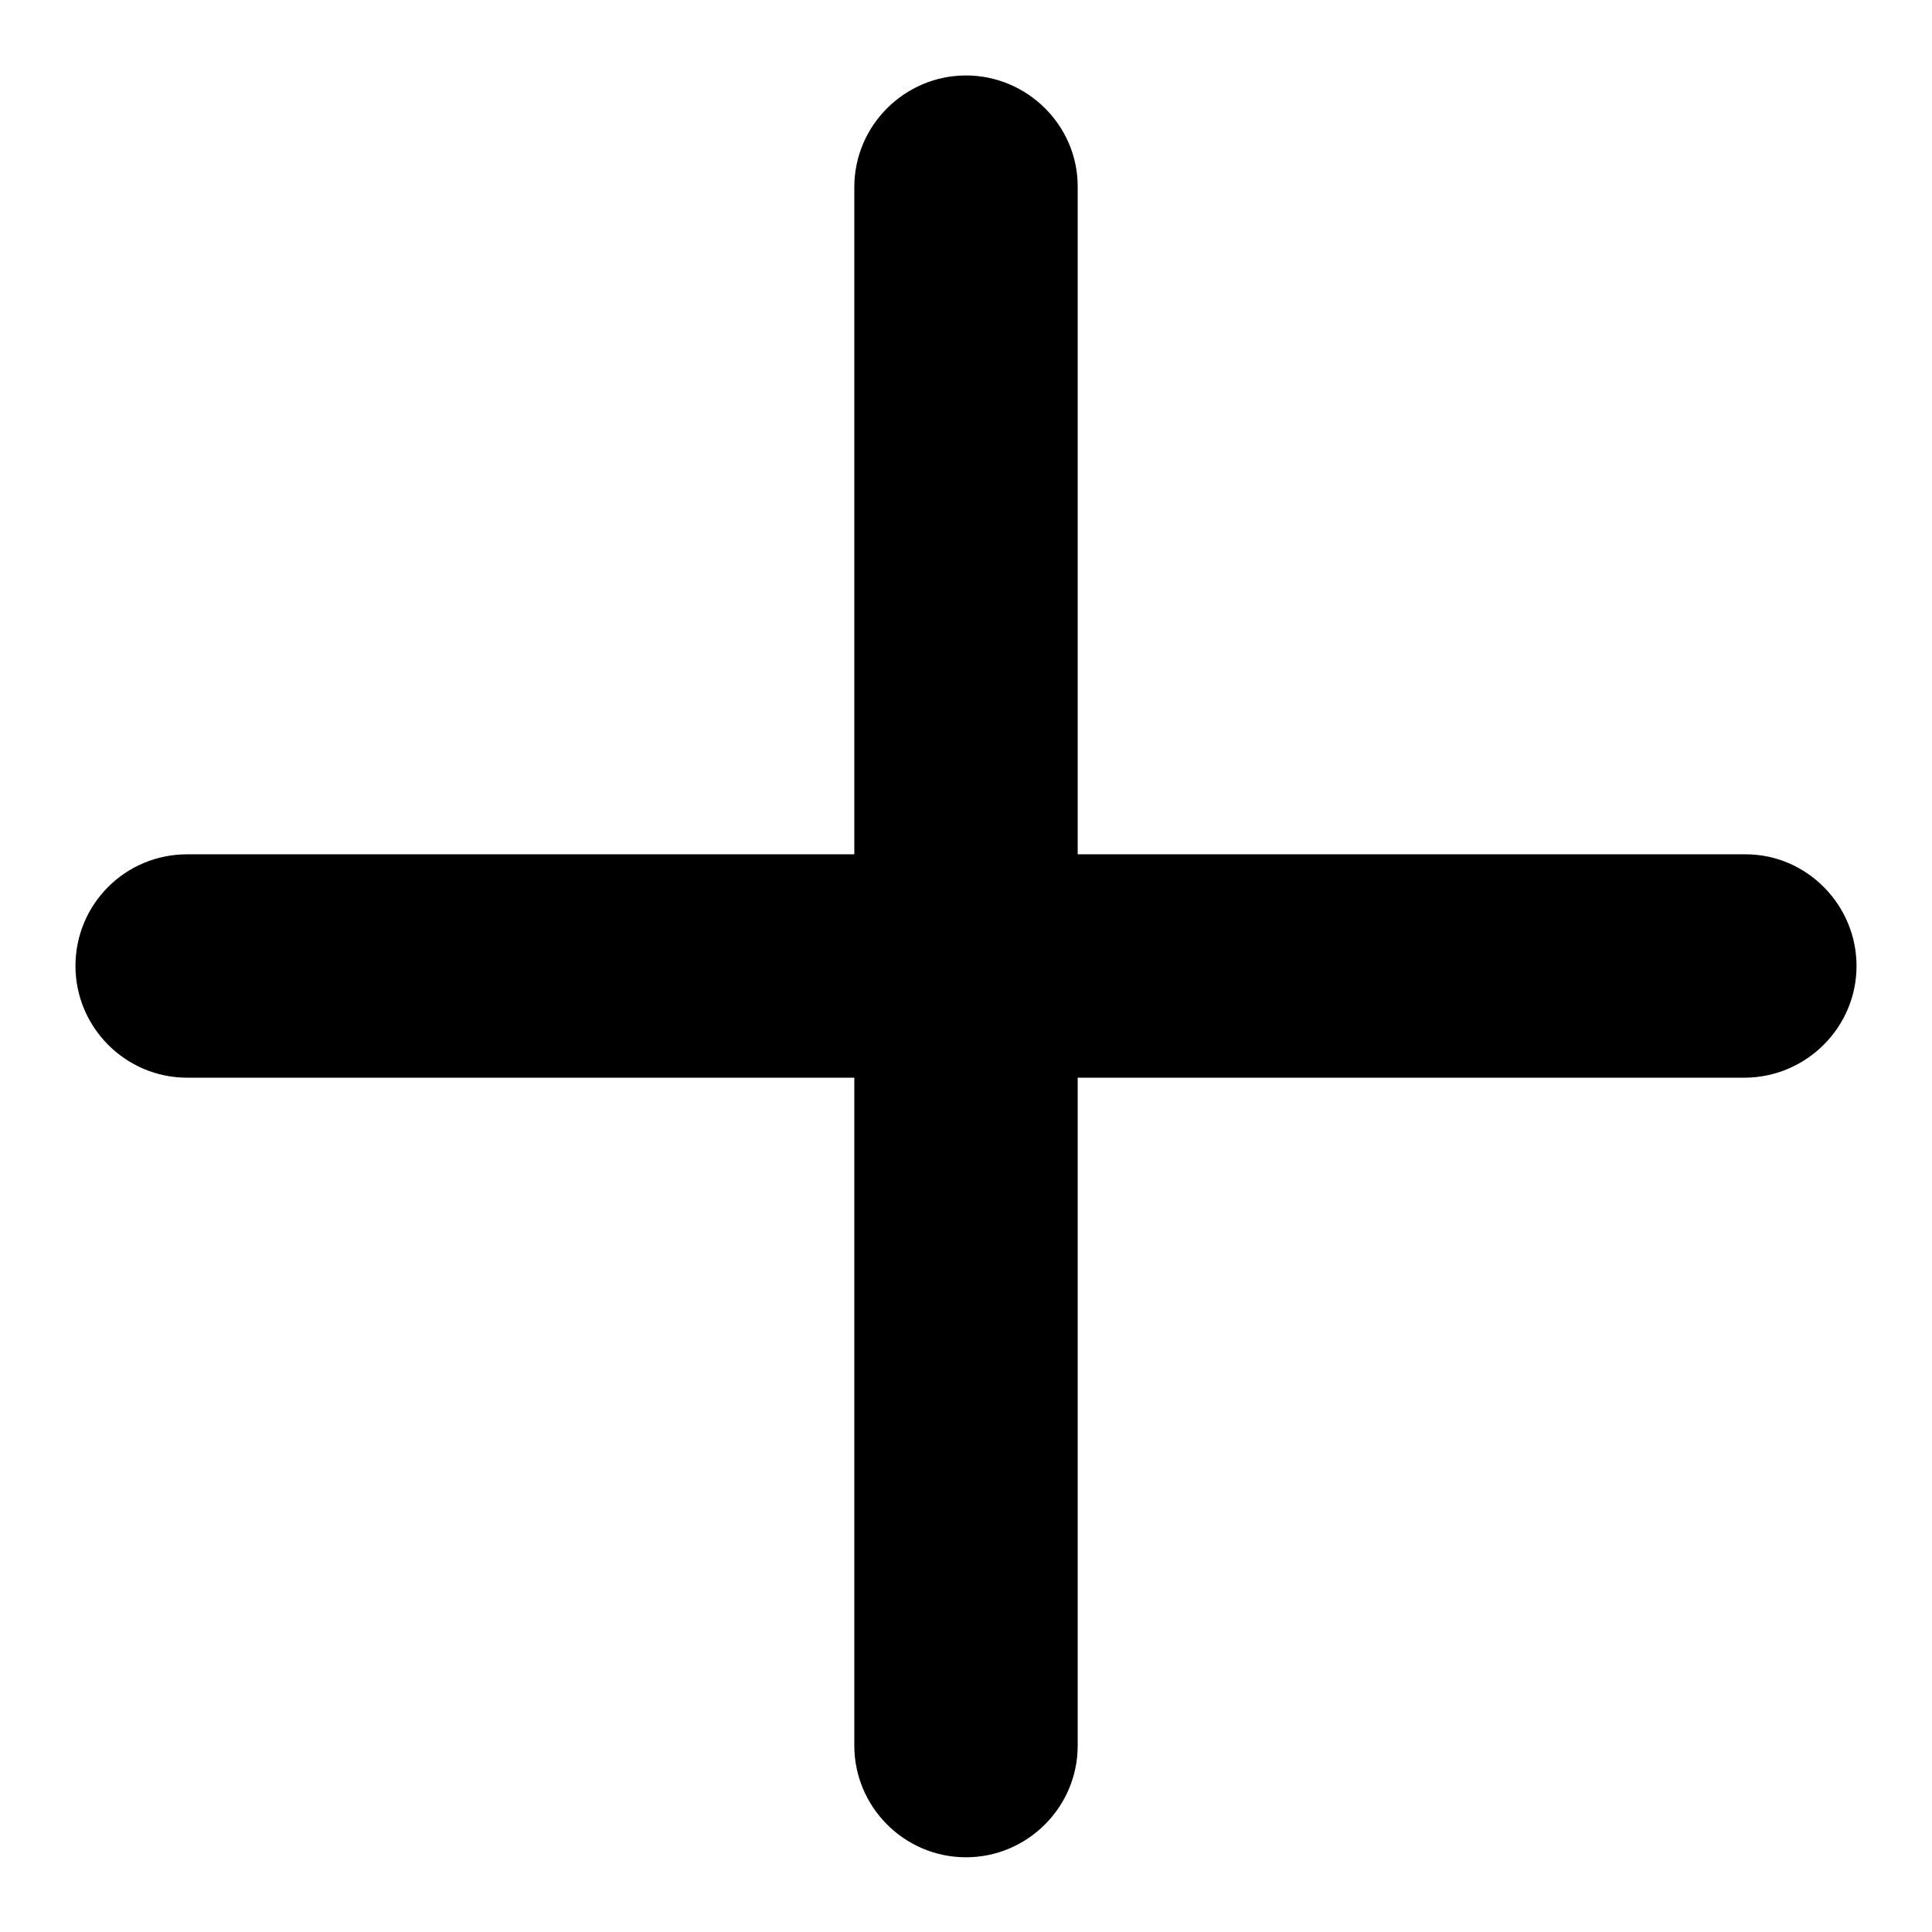
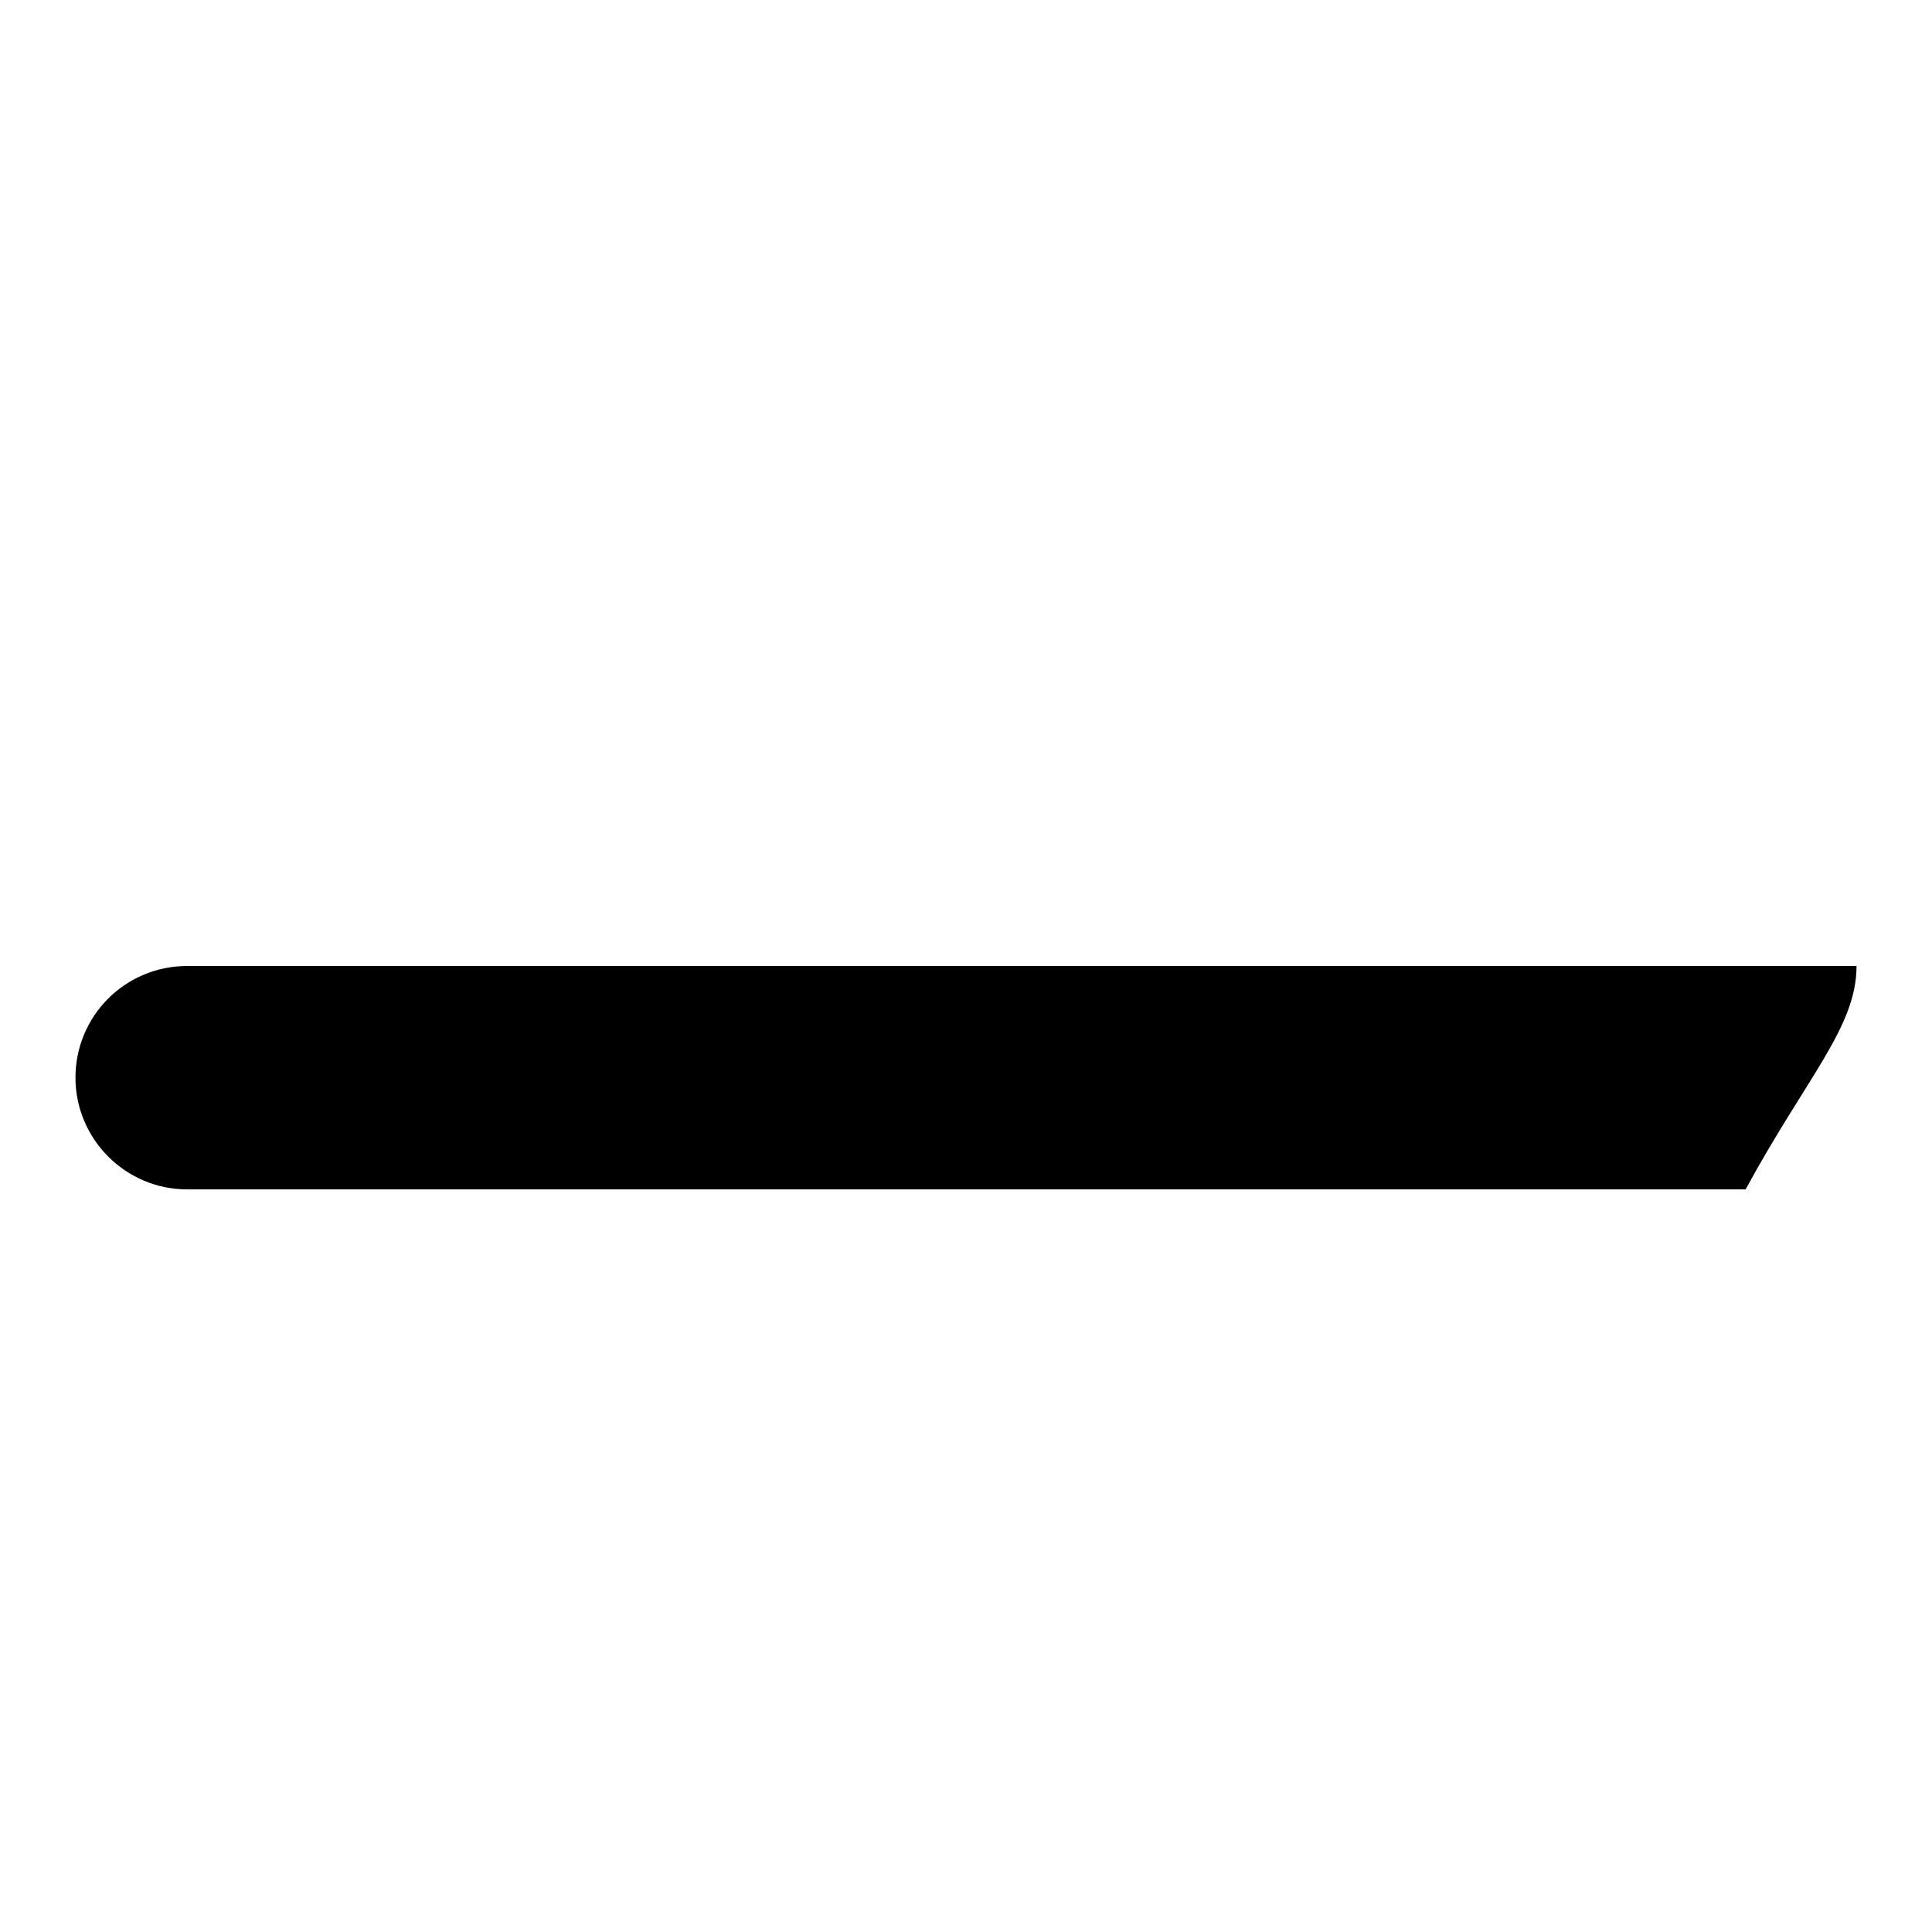
<svg xmlns="http://www.w3.org/2000/svg" version="1.1" x="0px" y="0px" viewBox="0 0 256 256" enable-background="new 0 0 256 256" xml:space="preserve">
  <g>
    <g>
-       <path fill="#000000" d="M246,128c0-8.1-6.6-14.8-14.7-14.8H24.8c-8.2,0-14.8,6.6-14.8,14.8l0,0c0,8.1,6.6,14.8,14.8,14.8h206.5C239.4,142.7,246,136.1,246,128L246,128z" />
-       <path fill="#000000" d="M128,10c-8.1,0-14.8,6.6-14.8,14.8v206.5c0,8.1,6.6,14.8,14.8,14.8l0,0c8.1,0,14.8-6.6,14.8-14.8V24.7C142.8,16.6,136.1,10,128,10L128,10z" />
+       <path fill="#000000" d="M246,128H24.8c-8.2,0-14.8,6.6-14.8,14.8l0,0c0,8.1,6.6,14.8,14.8,14.8h206.5C239.4,142.7,246,136.1,246,128L246,128z" />
    </g>
  </g>
</svg>